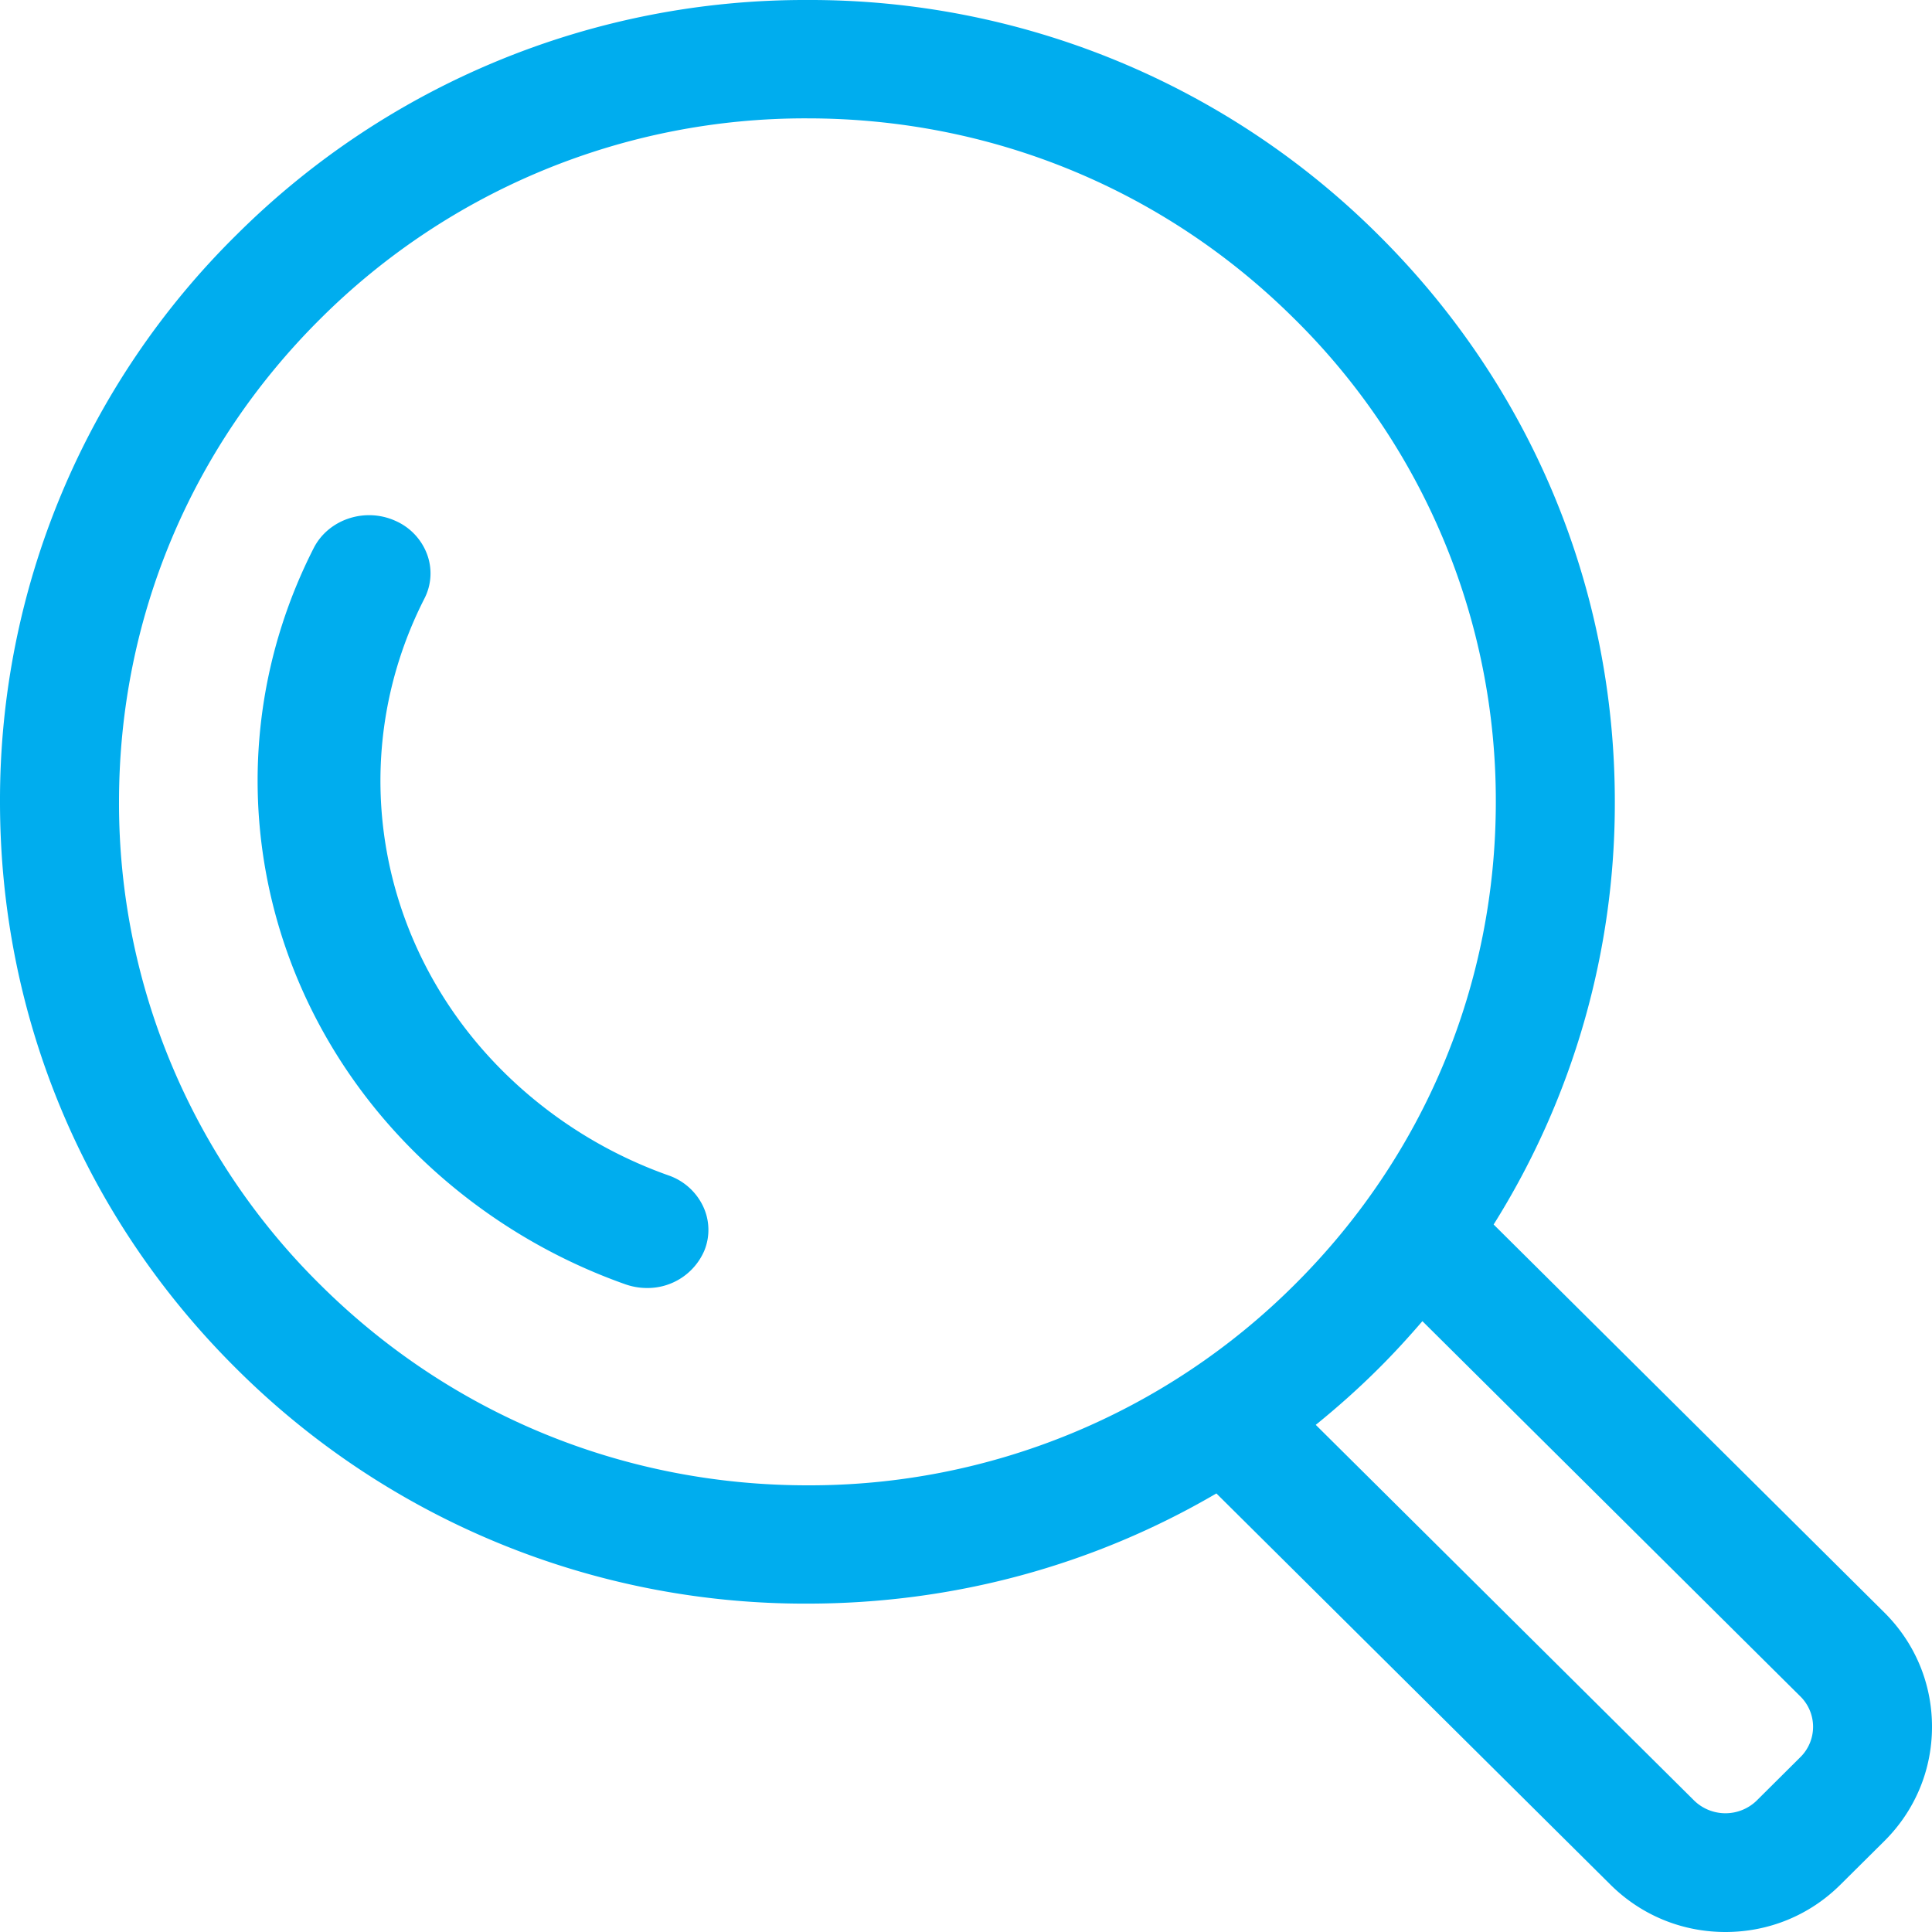
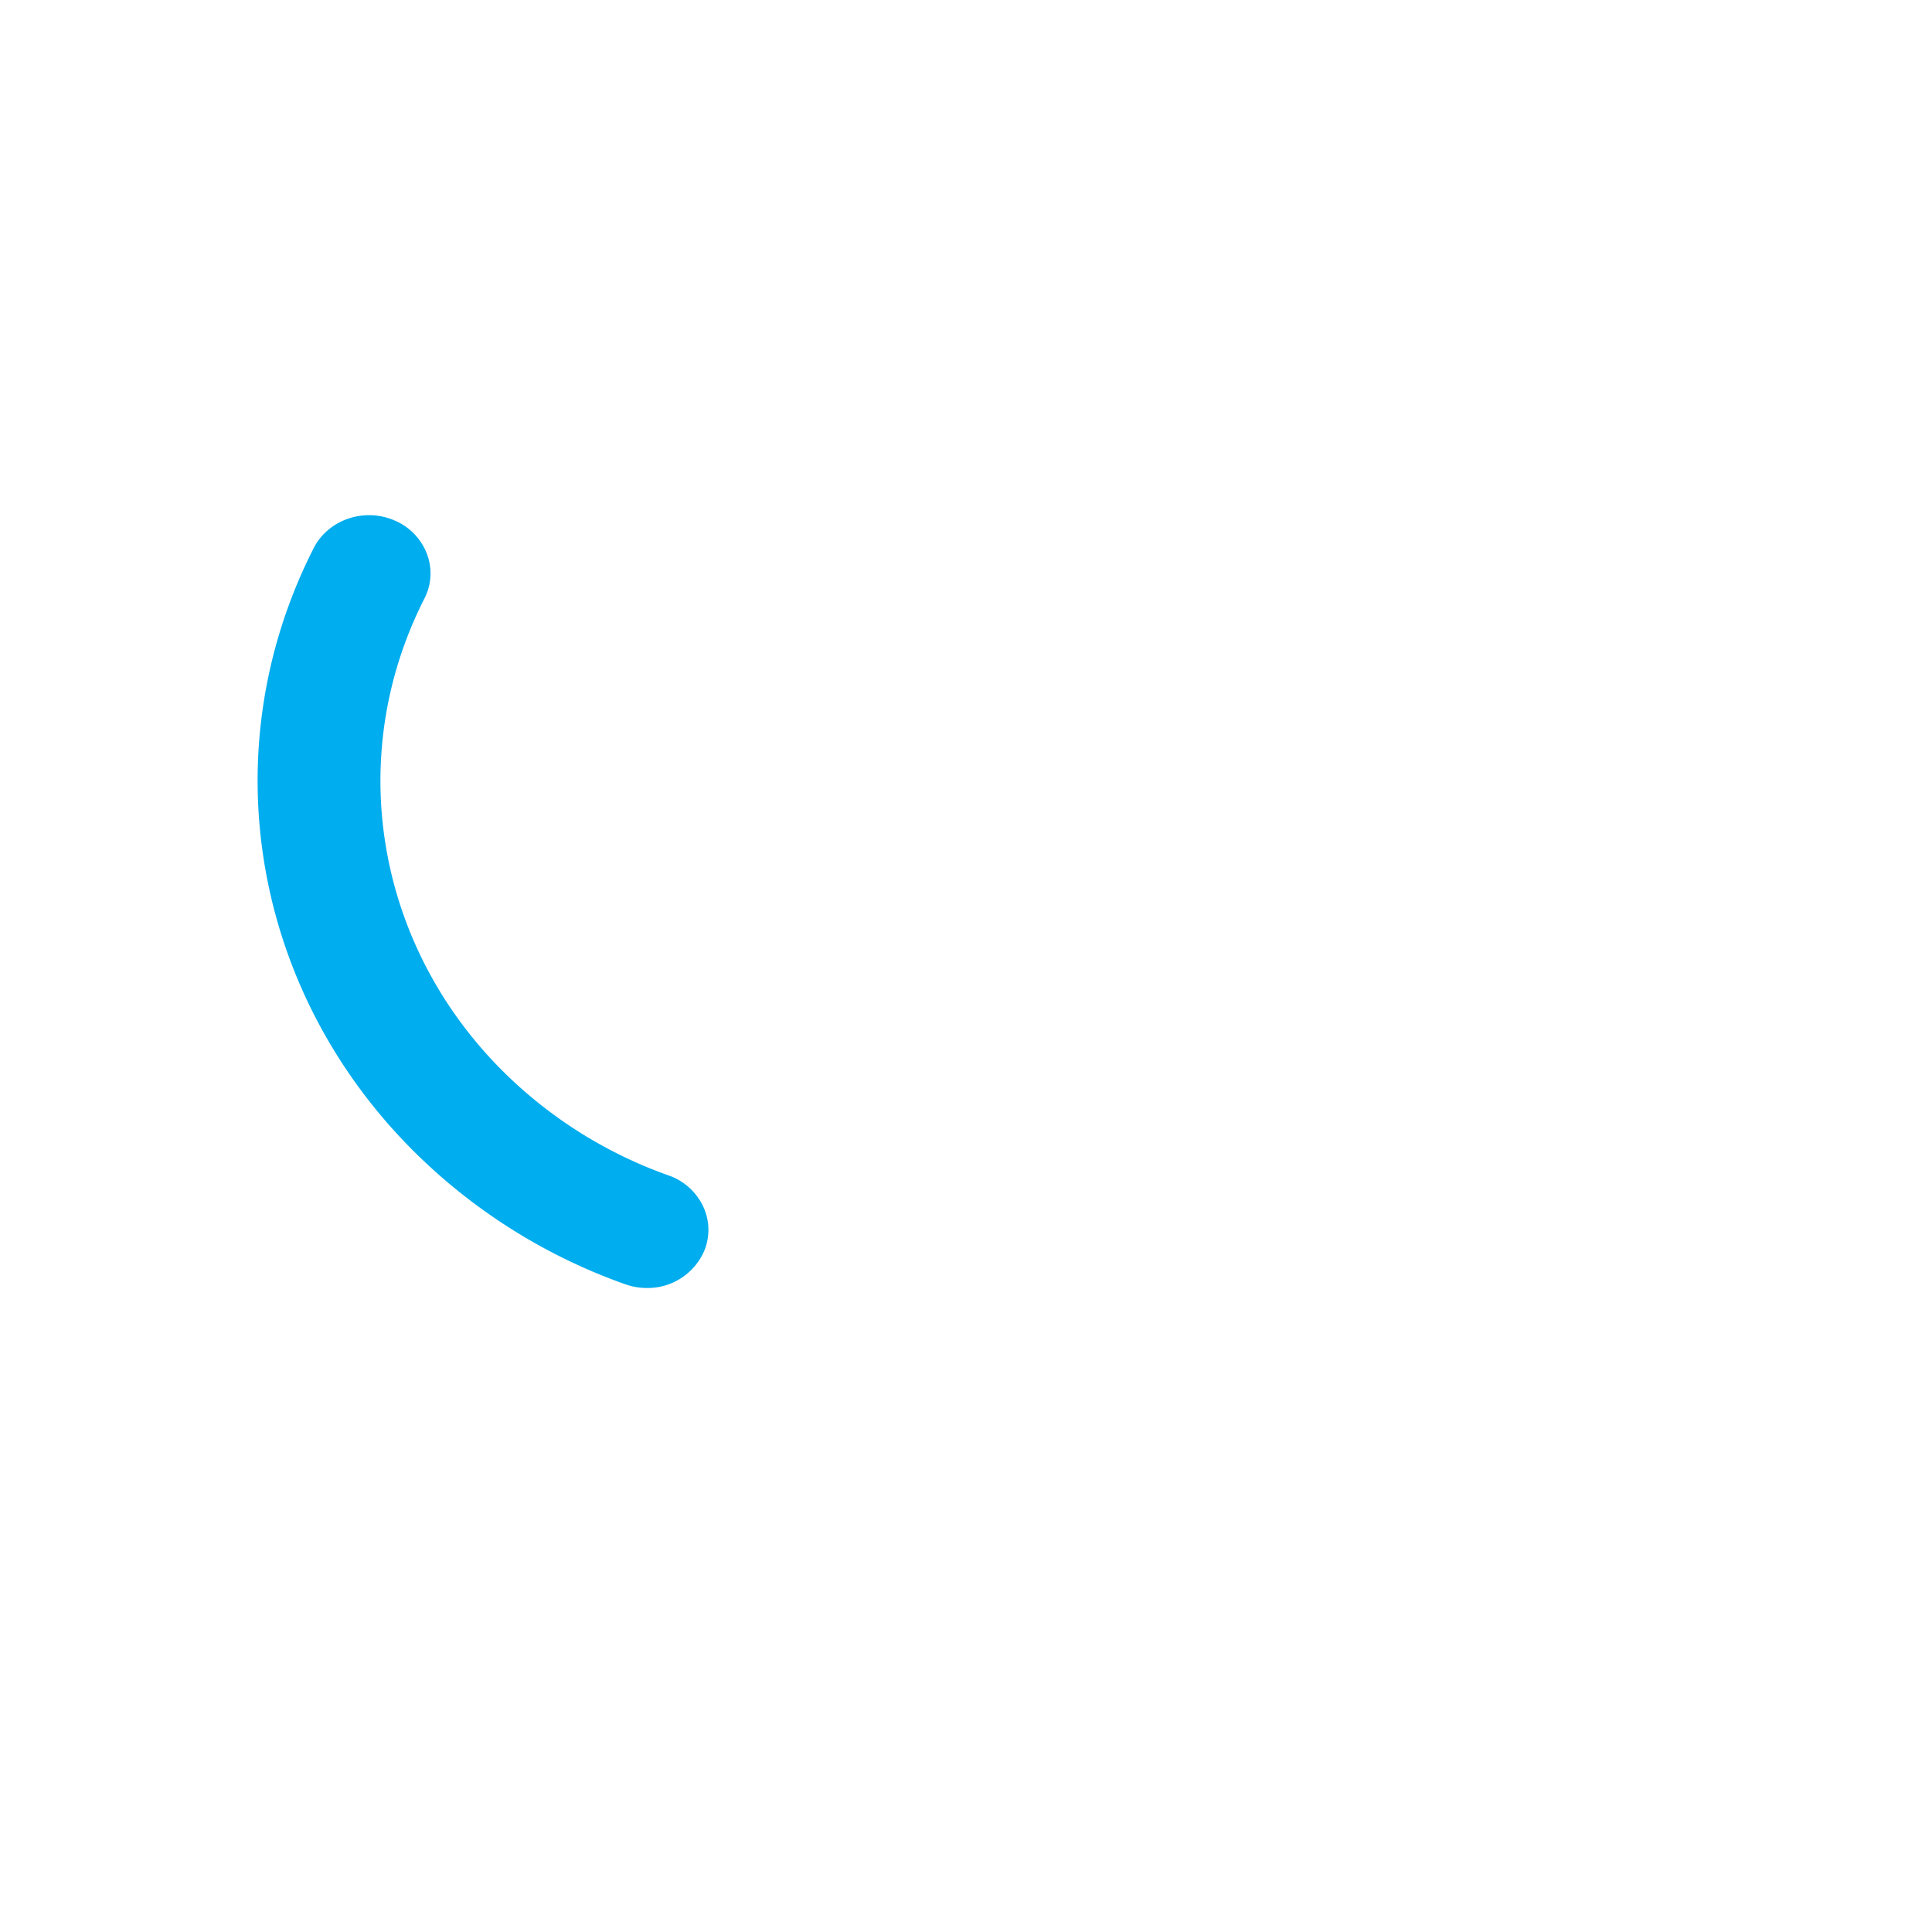
<svg xmlns="http://www.w3.org/2000/svg" width="30" height="30" viewBox="0 0 30 30">
  <g fill="#00ADEE" fill-rule="evenodd">
-     <path d="M23.227 12.45c0 2.835-1.112 5.5-3.13 7.504a10.658 10.658 0 0 1-7.56 3.11c-2.855 0-5.54-1.105-7.559-3.11a10.503 10.503 0 0 1-3.13-7.503c0-2.835 1.112-5.5 3.13-7.504a10.658 10.658 0 0 1 7.56-3.109c2.855 0 5.54 1.104 7.558 3.11a10.503 10.503 0 0 1 3.131 7.503m-1.825 8.804c.24-.238.467-.487.685-.74l5.867 5.825a.662.662 0 0 1 0 .947l-.682.678a.697.697 0 0 1-.959 0l-5.882-5.84c.336-.272.661-.561.971-.87m7.858 3.784l-6.067-6.025a12.307 12.307 0 0 0 1.882-6.563c0-3.326-1.304-6.453-3.673-8.805A12.5 12.5 0 0 0 12.537 0a12.5 12.5 0 0 0-8.864 3.646A12.327 12.327 0 0 0 0 12.451c0 3.326 1.304 6.453 3.673 8.804a12.5 12.5 0 0 0 8.864 3.646c2.27 0 4.446-.596 6.351-1.711l6.12 6.076c.477.473 1.11.734 1.785.734.674 0 1.307-.26 1.784-.734l.683-.678c.477-.474.74-1.104.74-1.775 0-.67-.263-1.3-.74-1.774" />
    <path d="M10.382 18.252a6.936 6.936 0 0 1-2.446-1.495c-2.078-1.963-2.619-4.962-1.346-7.462a.853.853 0 0 0 .041-.69.916.916 0 0 0-.488-.516c-.474-.216-1.044-.026-1.272.422-1.624 3.191-.934 7.019 1.717 9.524a8.847 8.847 0 0 0 3.121 1.907c.108.038.221.058.336.058a.958.958 0 0 0 .893-.583.853.853 0 0 0-.023-.691.929.929 0 0 0-.533-.474" />
  </g>
</svg>